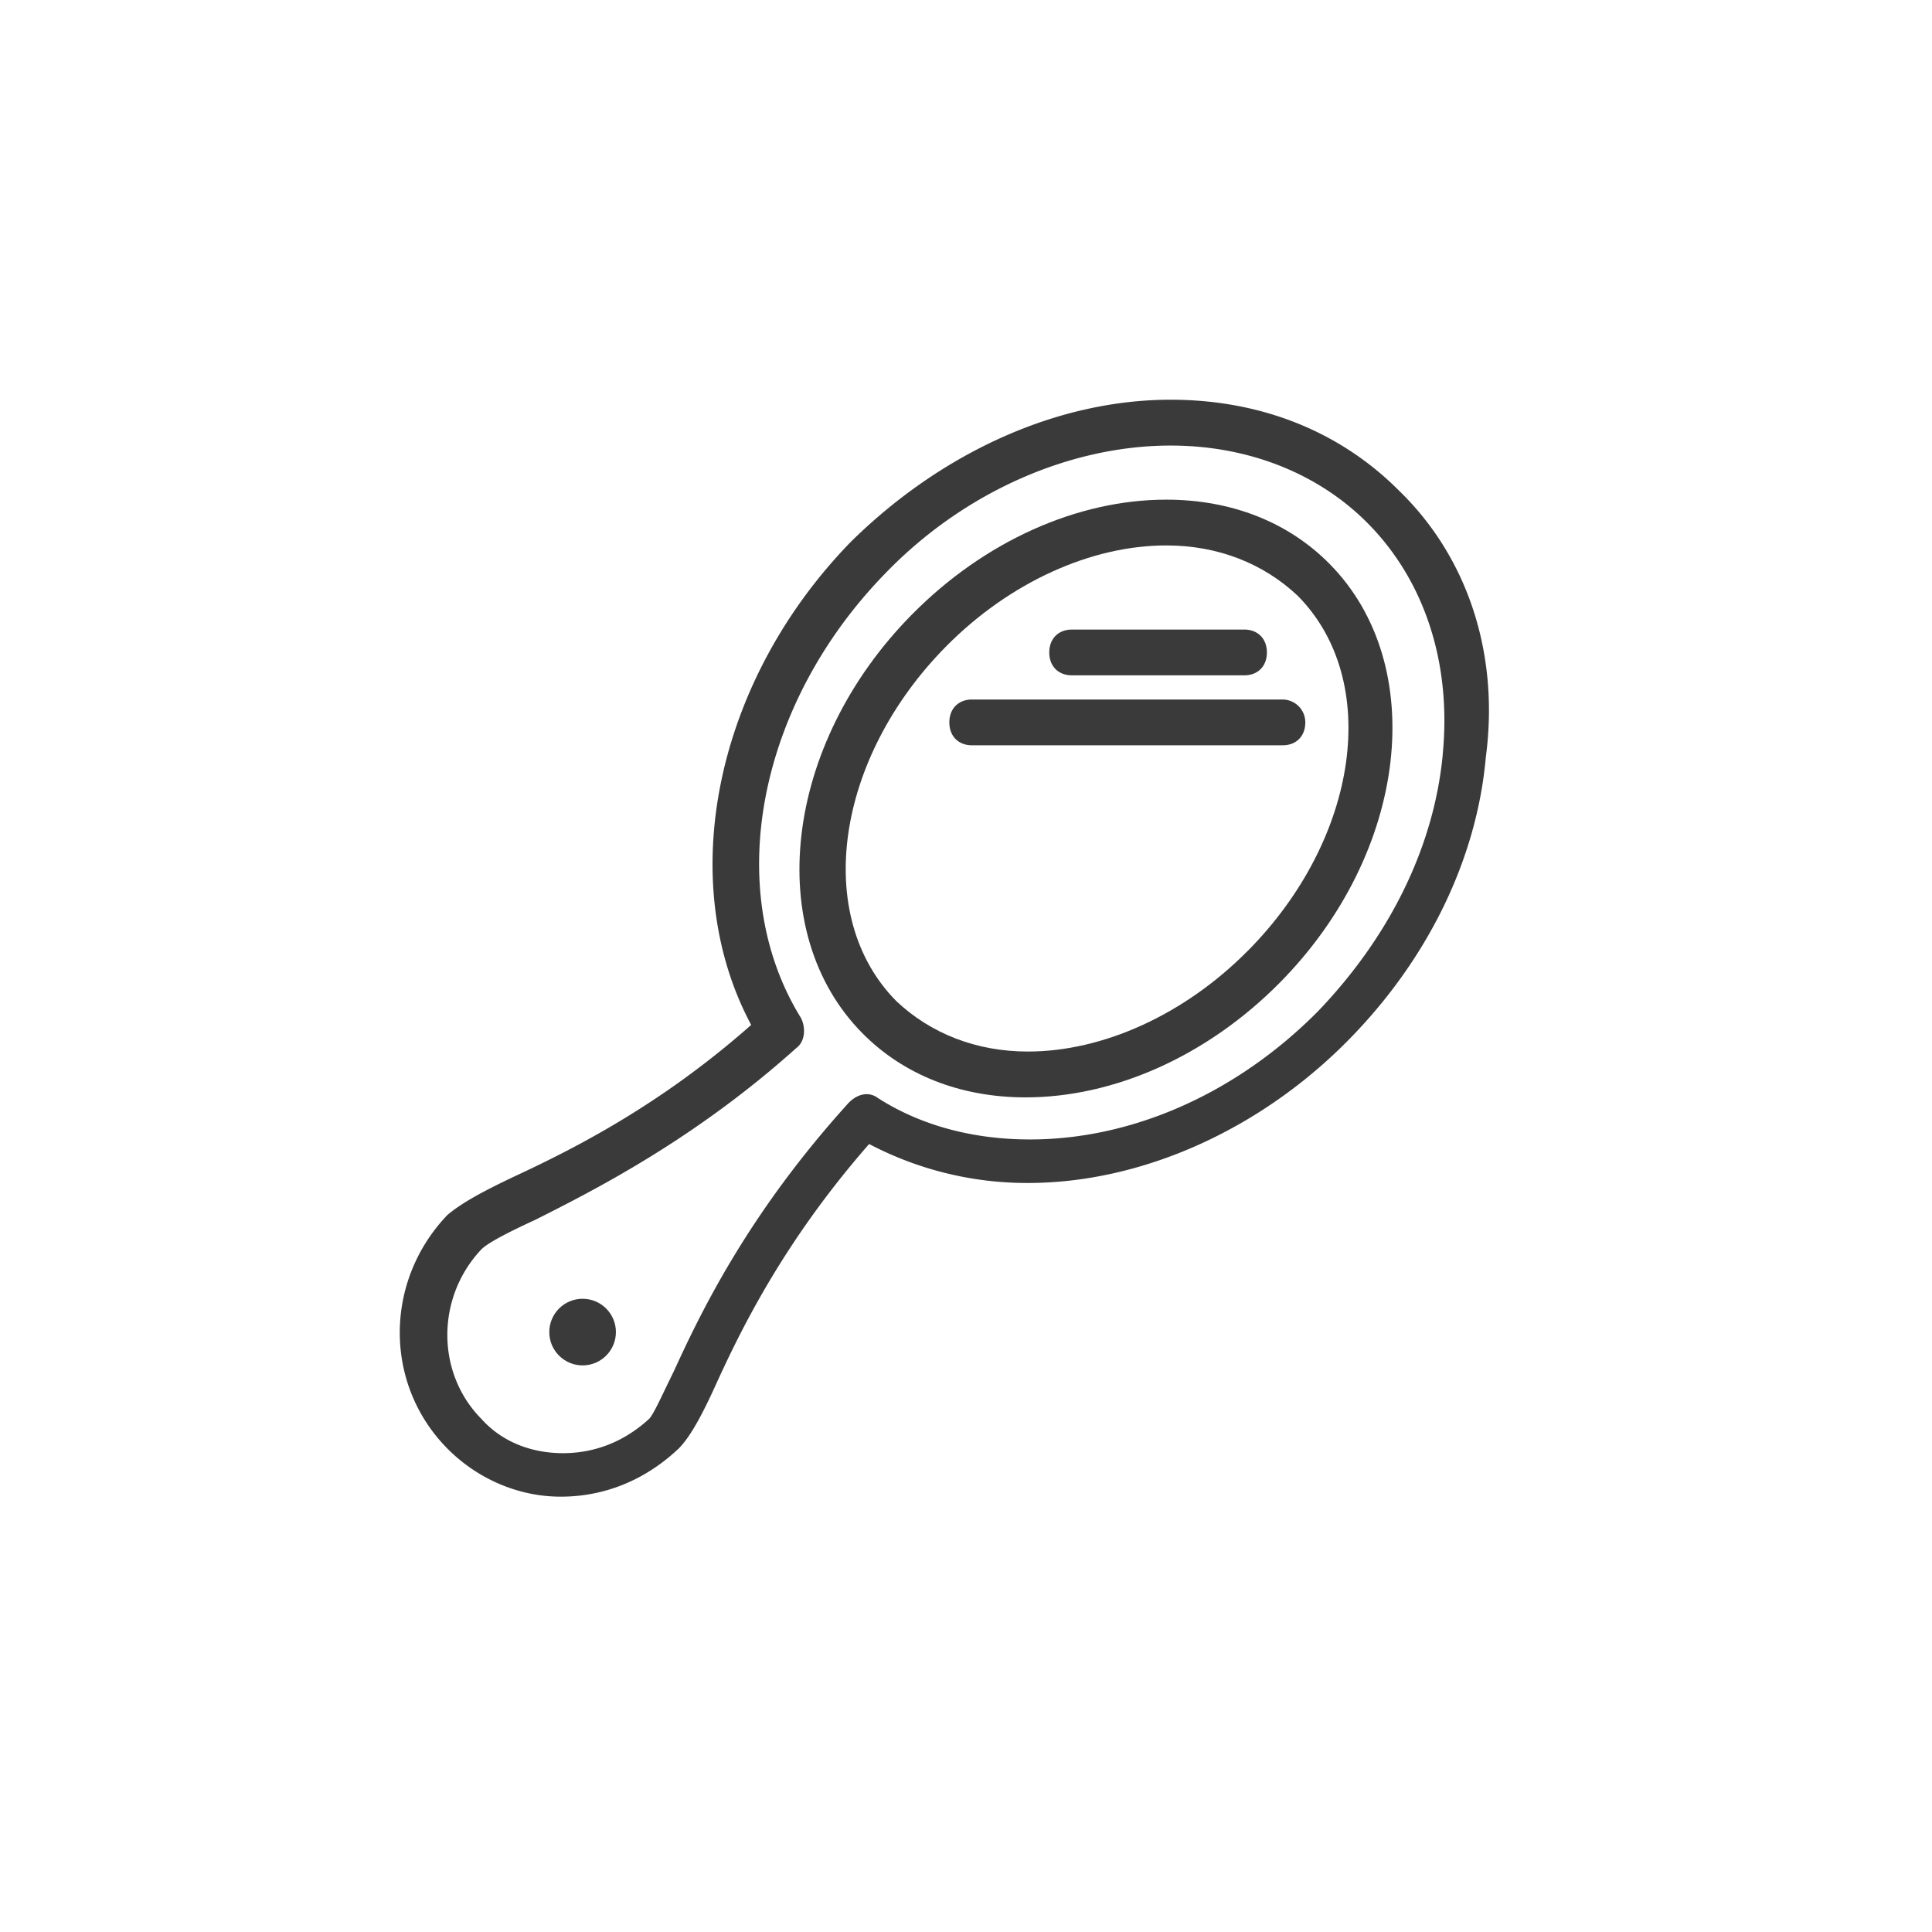
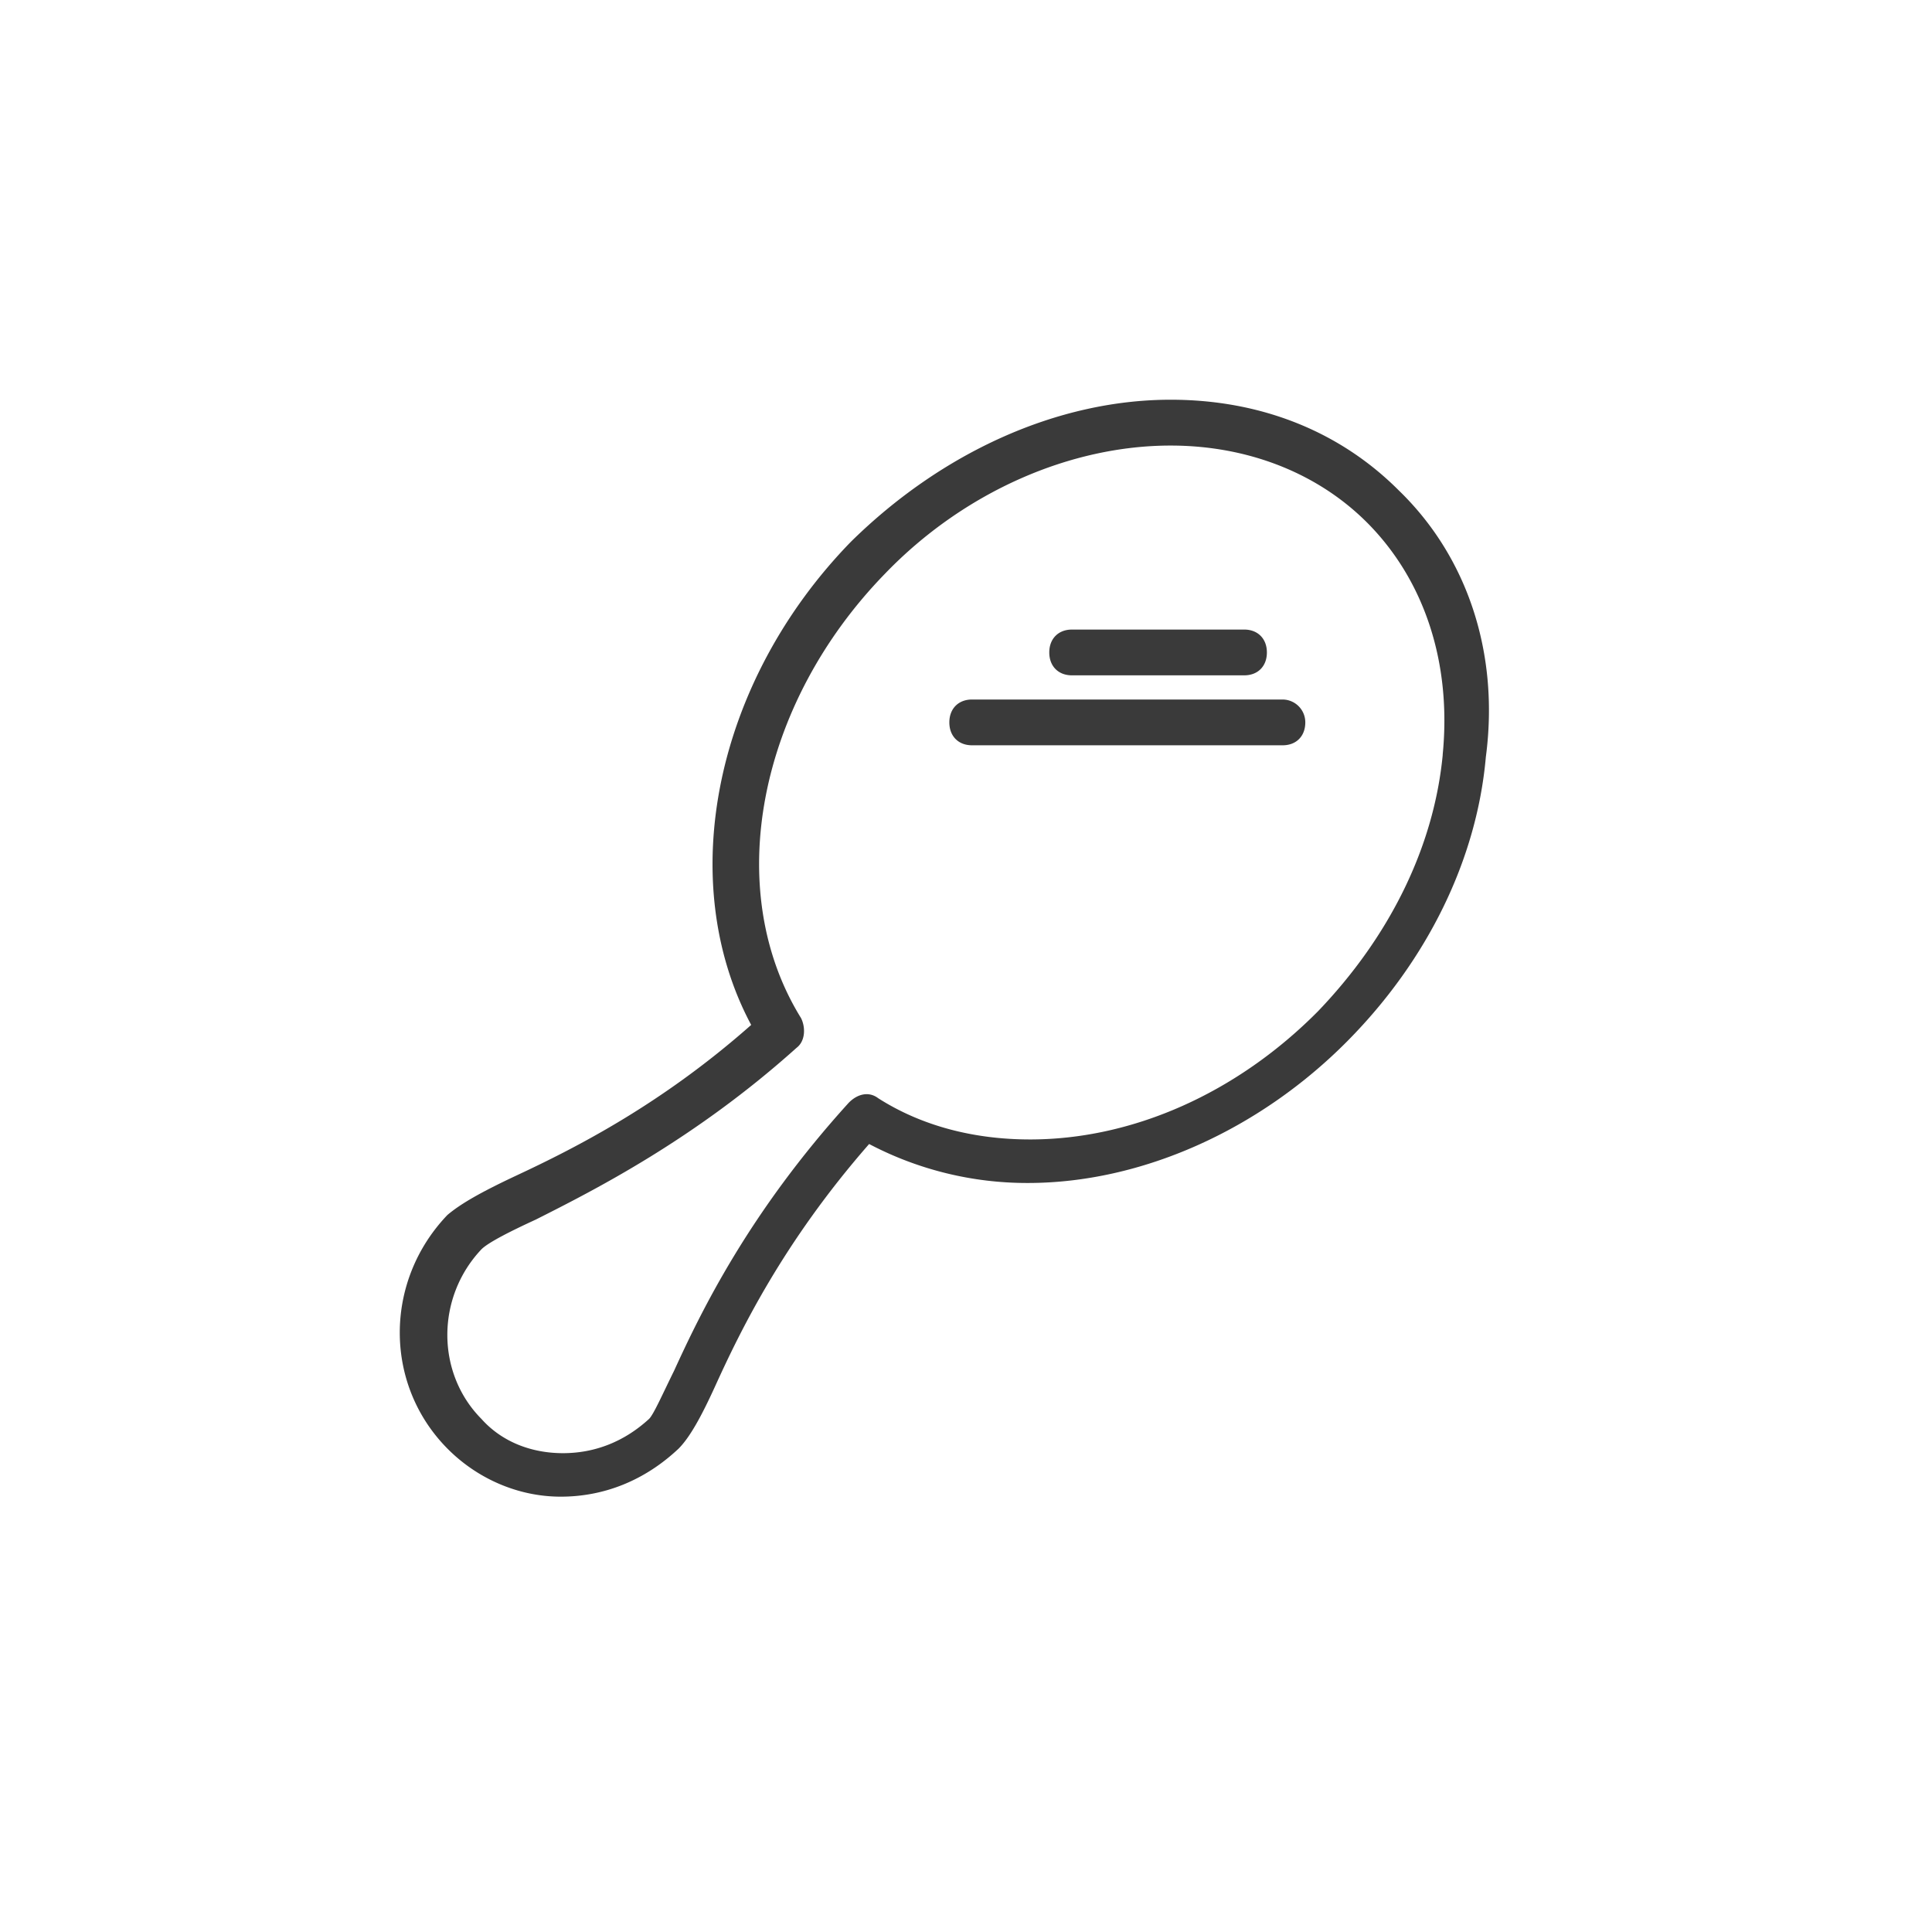
<svg xmlns="http://www.w3.org/2000/svg" width="58" height="58" viewBox="0 0 58 58">
  <g fill="none" fill-rule="evenodd">
-     <path d="M0 0h58v58H0z" />
    <g transform="translate(12 12)" fill="#3A3A3A">
      <path d="M20.18 8.274h5.173c.41 0 .68-.274.68-.687 0-.412-.272-.687-.68-.687H20.18c-.408 0-.68.275-.68.687 0 .413.272.687.68.687zM26.506 9H17.18c-.408 0-.68.275-.68.687 0 .413.272.687.68.687h9.326c.41 0 .68-.274.68-.687a.685.685 0 0 0-.68-.687z" fill-rule="nonzero" />
-       <circle cx="5.49" cy="27.99" r="1" />
      <path d="M30.02 2.75C28.25.962 25.868 0 23.144 0c-3.404 0-6.875 1.582-9.598 4.263-4.084 4.193-5.31 10.175-2.995 14.506-2.72 2.405-5.31 3.71-7.08 4.536-1.02.48-1.632.825-2.04 1.17-1.906 1.994-1.906 5.087 0 7.012.884.893 2.11 1.444 3.403 1.444 1.293 0 2.518-.48 3.54-1.444.34-.344.68-.963 1.088-1.856.75-1.65 2.043-4.332 4.63-7.287a10.19 10.19 0 0 0 4.764 1.17c3.404 0 6.944-1.583 9.598-4.264 2.383-2.406 3.88-5.43 4.152-8.524.41-3.095-.542-5.982-2.585-7.976zm1.292 7.907c-.27 2.82-1.633 5.5-3.743 7.7-2.45 2.474-5.582 3.85-8.645 3.85-1.702 0-3.268-.413-4.56-1.238-.272-.207-.613-.14-.885.137-2.995 3.3-4.425 6.256-5.242 8.044-.34.688-.612 1.307-.75 1.445-.748.687-1.633 1.03-2.586 1.03-.953 0-1.838-.343-2.45-1.03-1.362-1.376-1.362-3.645 0-5.088.204-.207.884-.55 1.633-.894 1.77-.893 4.765-2.406 7.828-5.156.272-.206.272-.62.136-.893-2.384-3.85-1.294-9.42 2.517-13.338 2.383-2.476 5.582-3.85 8.577-3.85 2.314 0 4.425.824 5.922 2.336 1.7 1.72 2.518 4.194 2.246 6.945z" fill-rule="nonzero" />
-       <path d="M23.01 3c-2.654 0-5.445 1.237-7.623 3.438-3.88 3.92-4.492 9.556-1.497 12.58 1.226 1.24 2.927 1.926 4.9 1.926 2.656 0 5.447-1.238 7.625-3.438 3.88-3.92 4.492-9.556 1.497-12.58C26.686 3.685 24.985 3 23.012 3zm2.45 13.543c-1.904 1.924-4.355 3.025-6.6 3.025-1.567 0-2.928-.55-3.95-1.512-2.517-2.543-1.837-7.287 1.498-10.656 1.906-1.925 4.356-3.026 6.603-3.026 1.567 0 2.927.55 3.948 1.512 2.52 2.545 1.838 7.29-1.497 10.657z" fill-rule="nonzero" />
    </g>
  </g>
</svg>